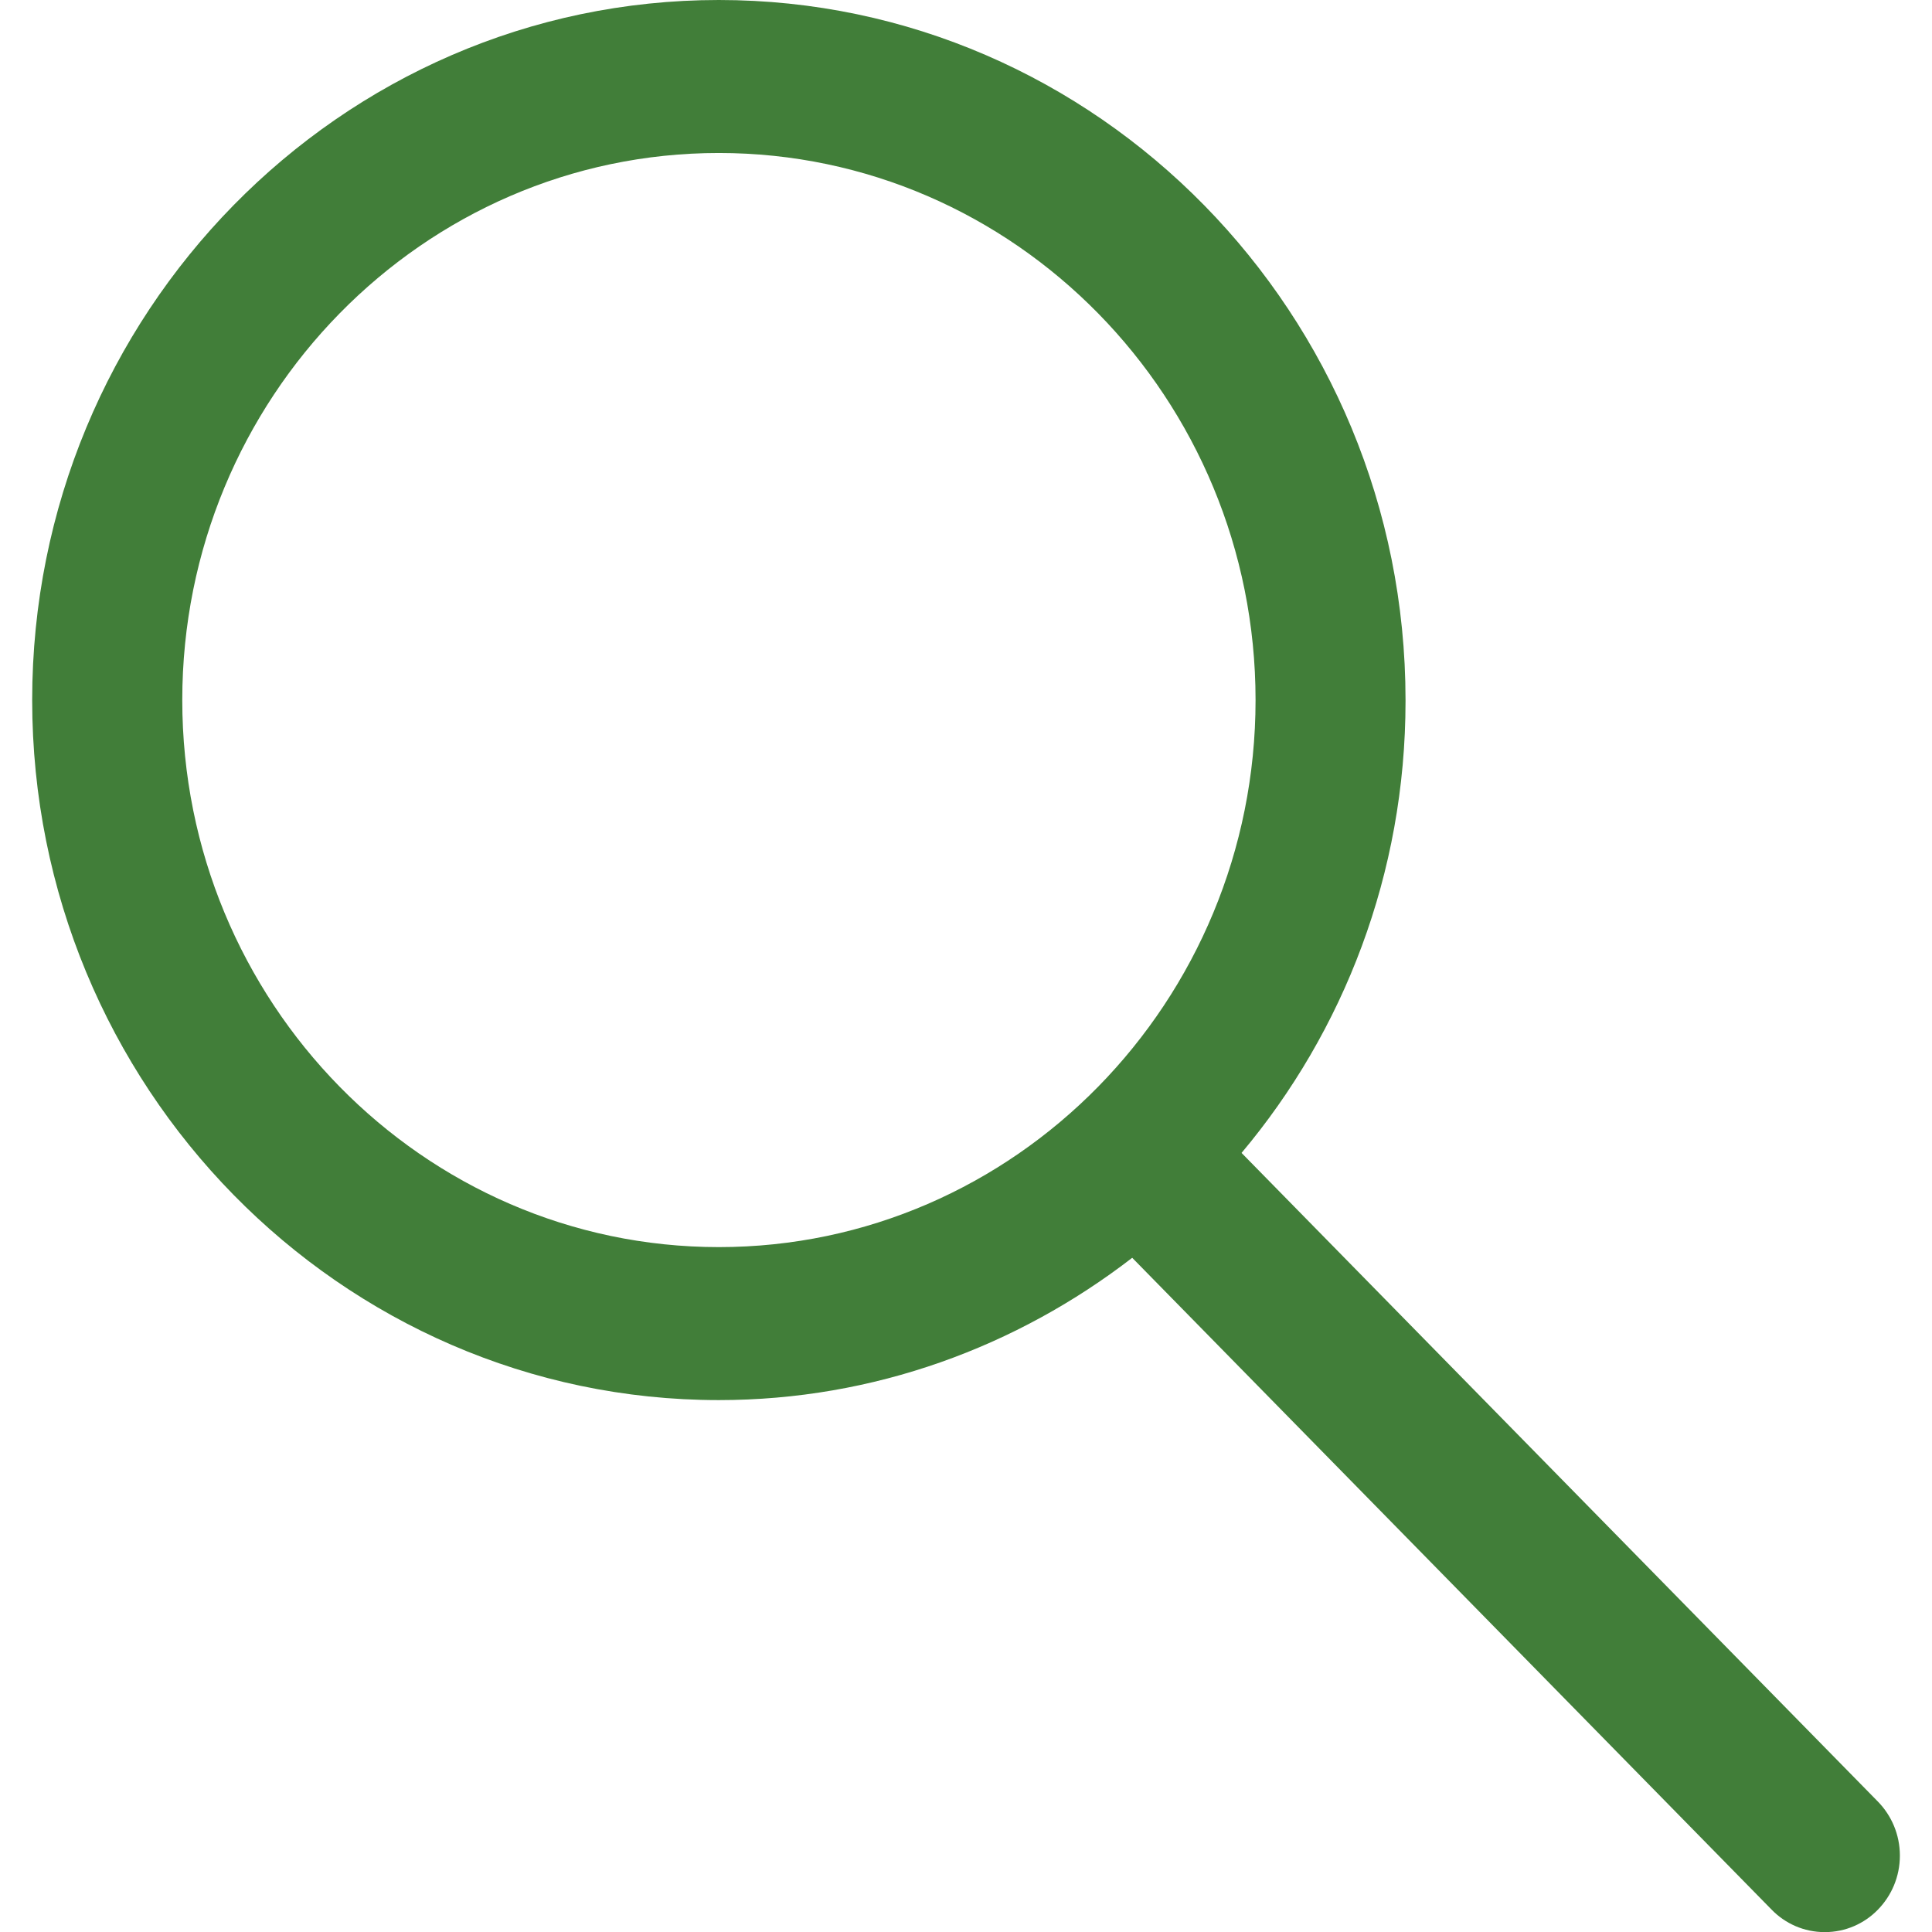
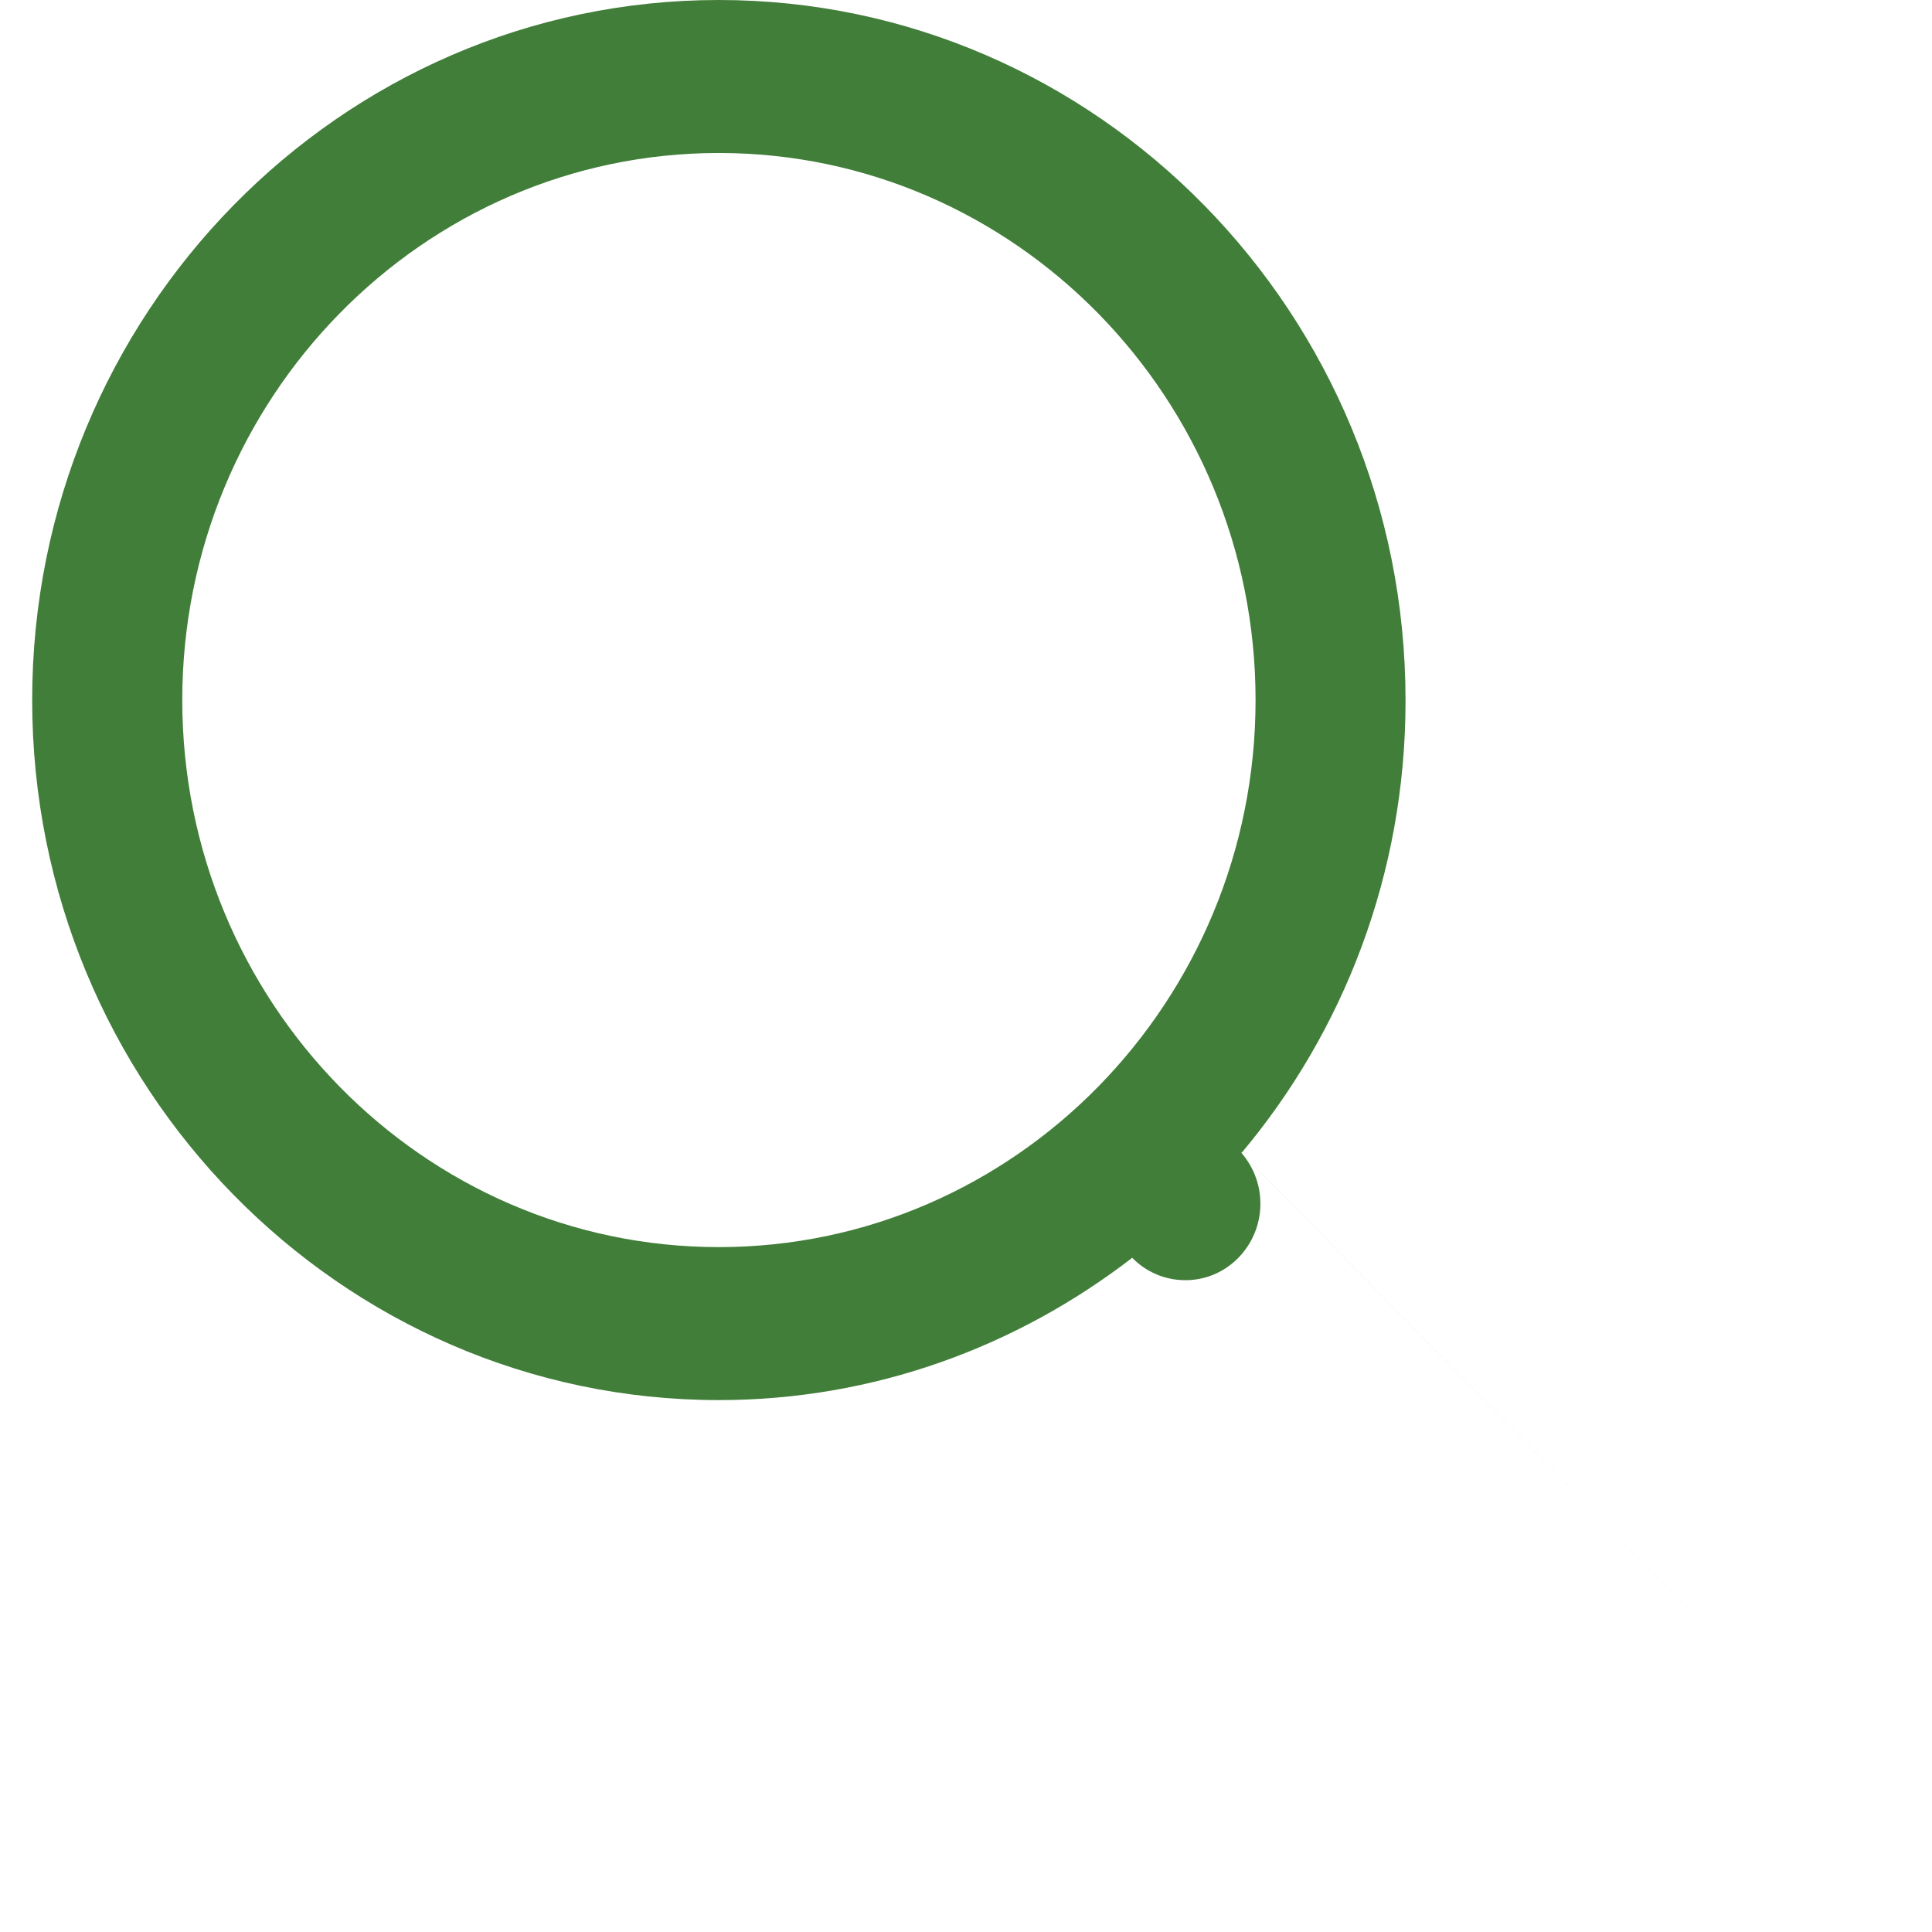
<svg xmlns="http://www.w3.org/2000/svg" version="1.1" width="32" height="32" viewBox="0 0 32 32">
  <title>search</title>
-   <path d="M3.019 11.595c0-4.996 3.987-9.061 8.887-9.061 4.902 0 8.89 4.065 8.89 9.061 0 4.995-3.987 9.061-8.89 9.061-4.9 0-8.887-4.066-8.887-9.061zM31.103 29.839l-10.539-10.743c1.689-2.010 2.716-4.626 2.716-7.483 0-0.006 0-0.013 0-0.019v0.001c0-6.394-5.102-11.595-11.374-11.595-6.271 0-11.373 5.201-11.373 11.595 0 6.393 5.102 11.595 11.373 11.595 2.572 0 4.939-0.885 6.847-2.357l10.592 10.798c0.223 0.229 0.534 0.371 0.879 0.371s0.656-0.142 0.879-0.371l0-0c0.226-0.231 0.365-0.547 0.365-0.896s-0.139-0.665-0.365-0.896l0 0z" fill="#417e39" />
+   <path d="M3.019 11.595c0-4.996 3.987-9.061 8.887-9.061 4.902 0 8.89 4.065 8.89 9.061 0 4.995-3.987 9.061-8.89 9.061-4.9 0-8.887-4.066-8.887-9.061zM31.103 29.839l-10.539-10.743c1.689-2.010 2.716-4.626 2.716-7.483 0-0.006 0-0.013 0-0.019v0.001c0-6.394-5.102-11.595-11.374-11.595-6.271 0-11.373 5.201-11.373 11.595 0 6.393 5.102 11.595 11.373 11.595 2.572 0 4.939-0.885 6.847-2.357c0.223 0.229 0.534 0.371 0.879 0.371s0.656-0.142 0.879-0.371l0-0c0.226-0.231 0.365-0.547 0.365-0.896s-0.139-0.665-0.365-0.896l0 0z" fill="#417e39" />
</svg>